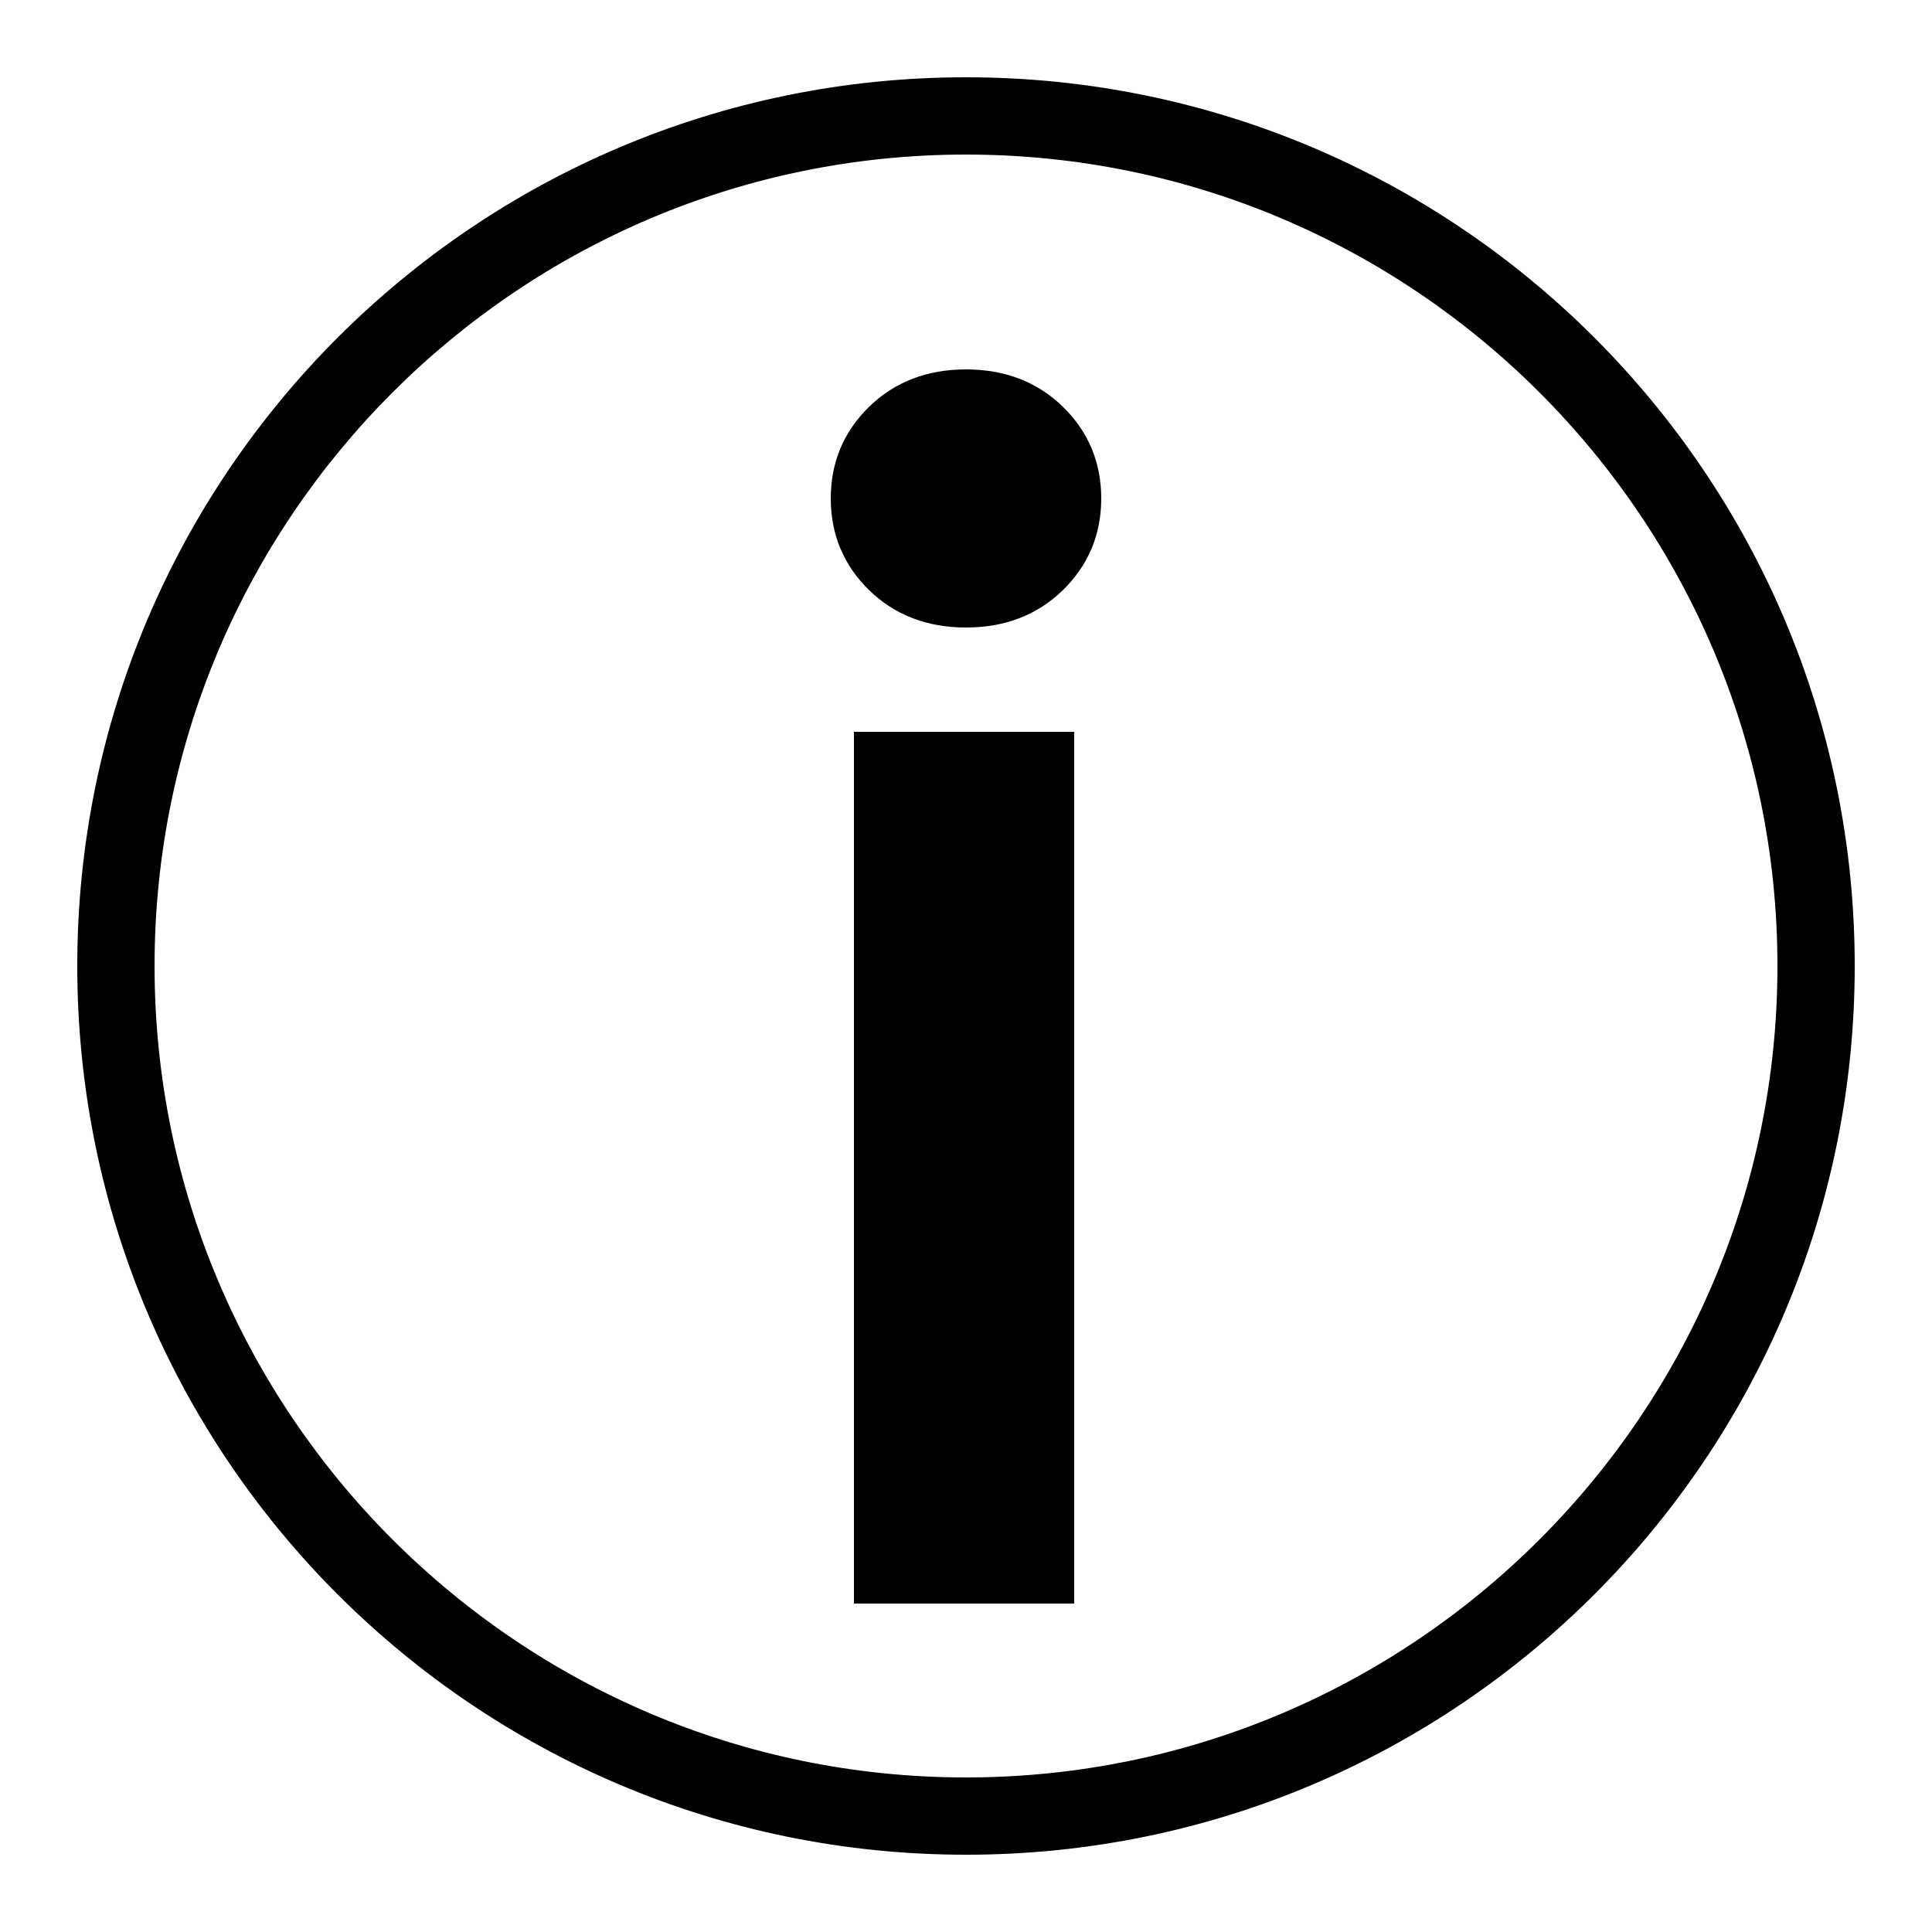
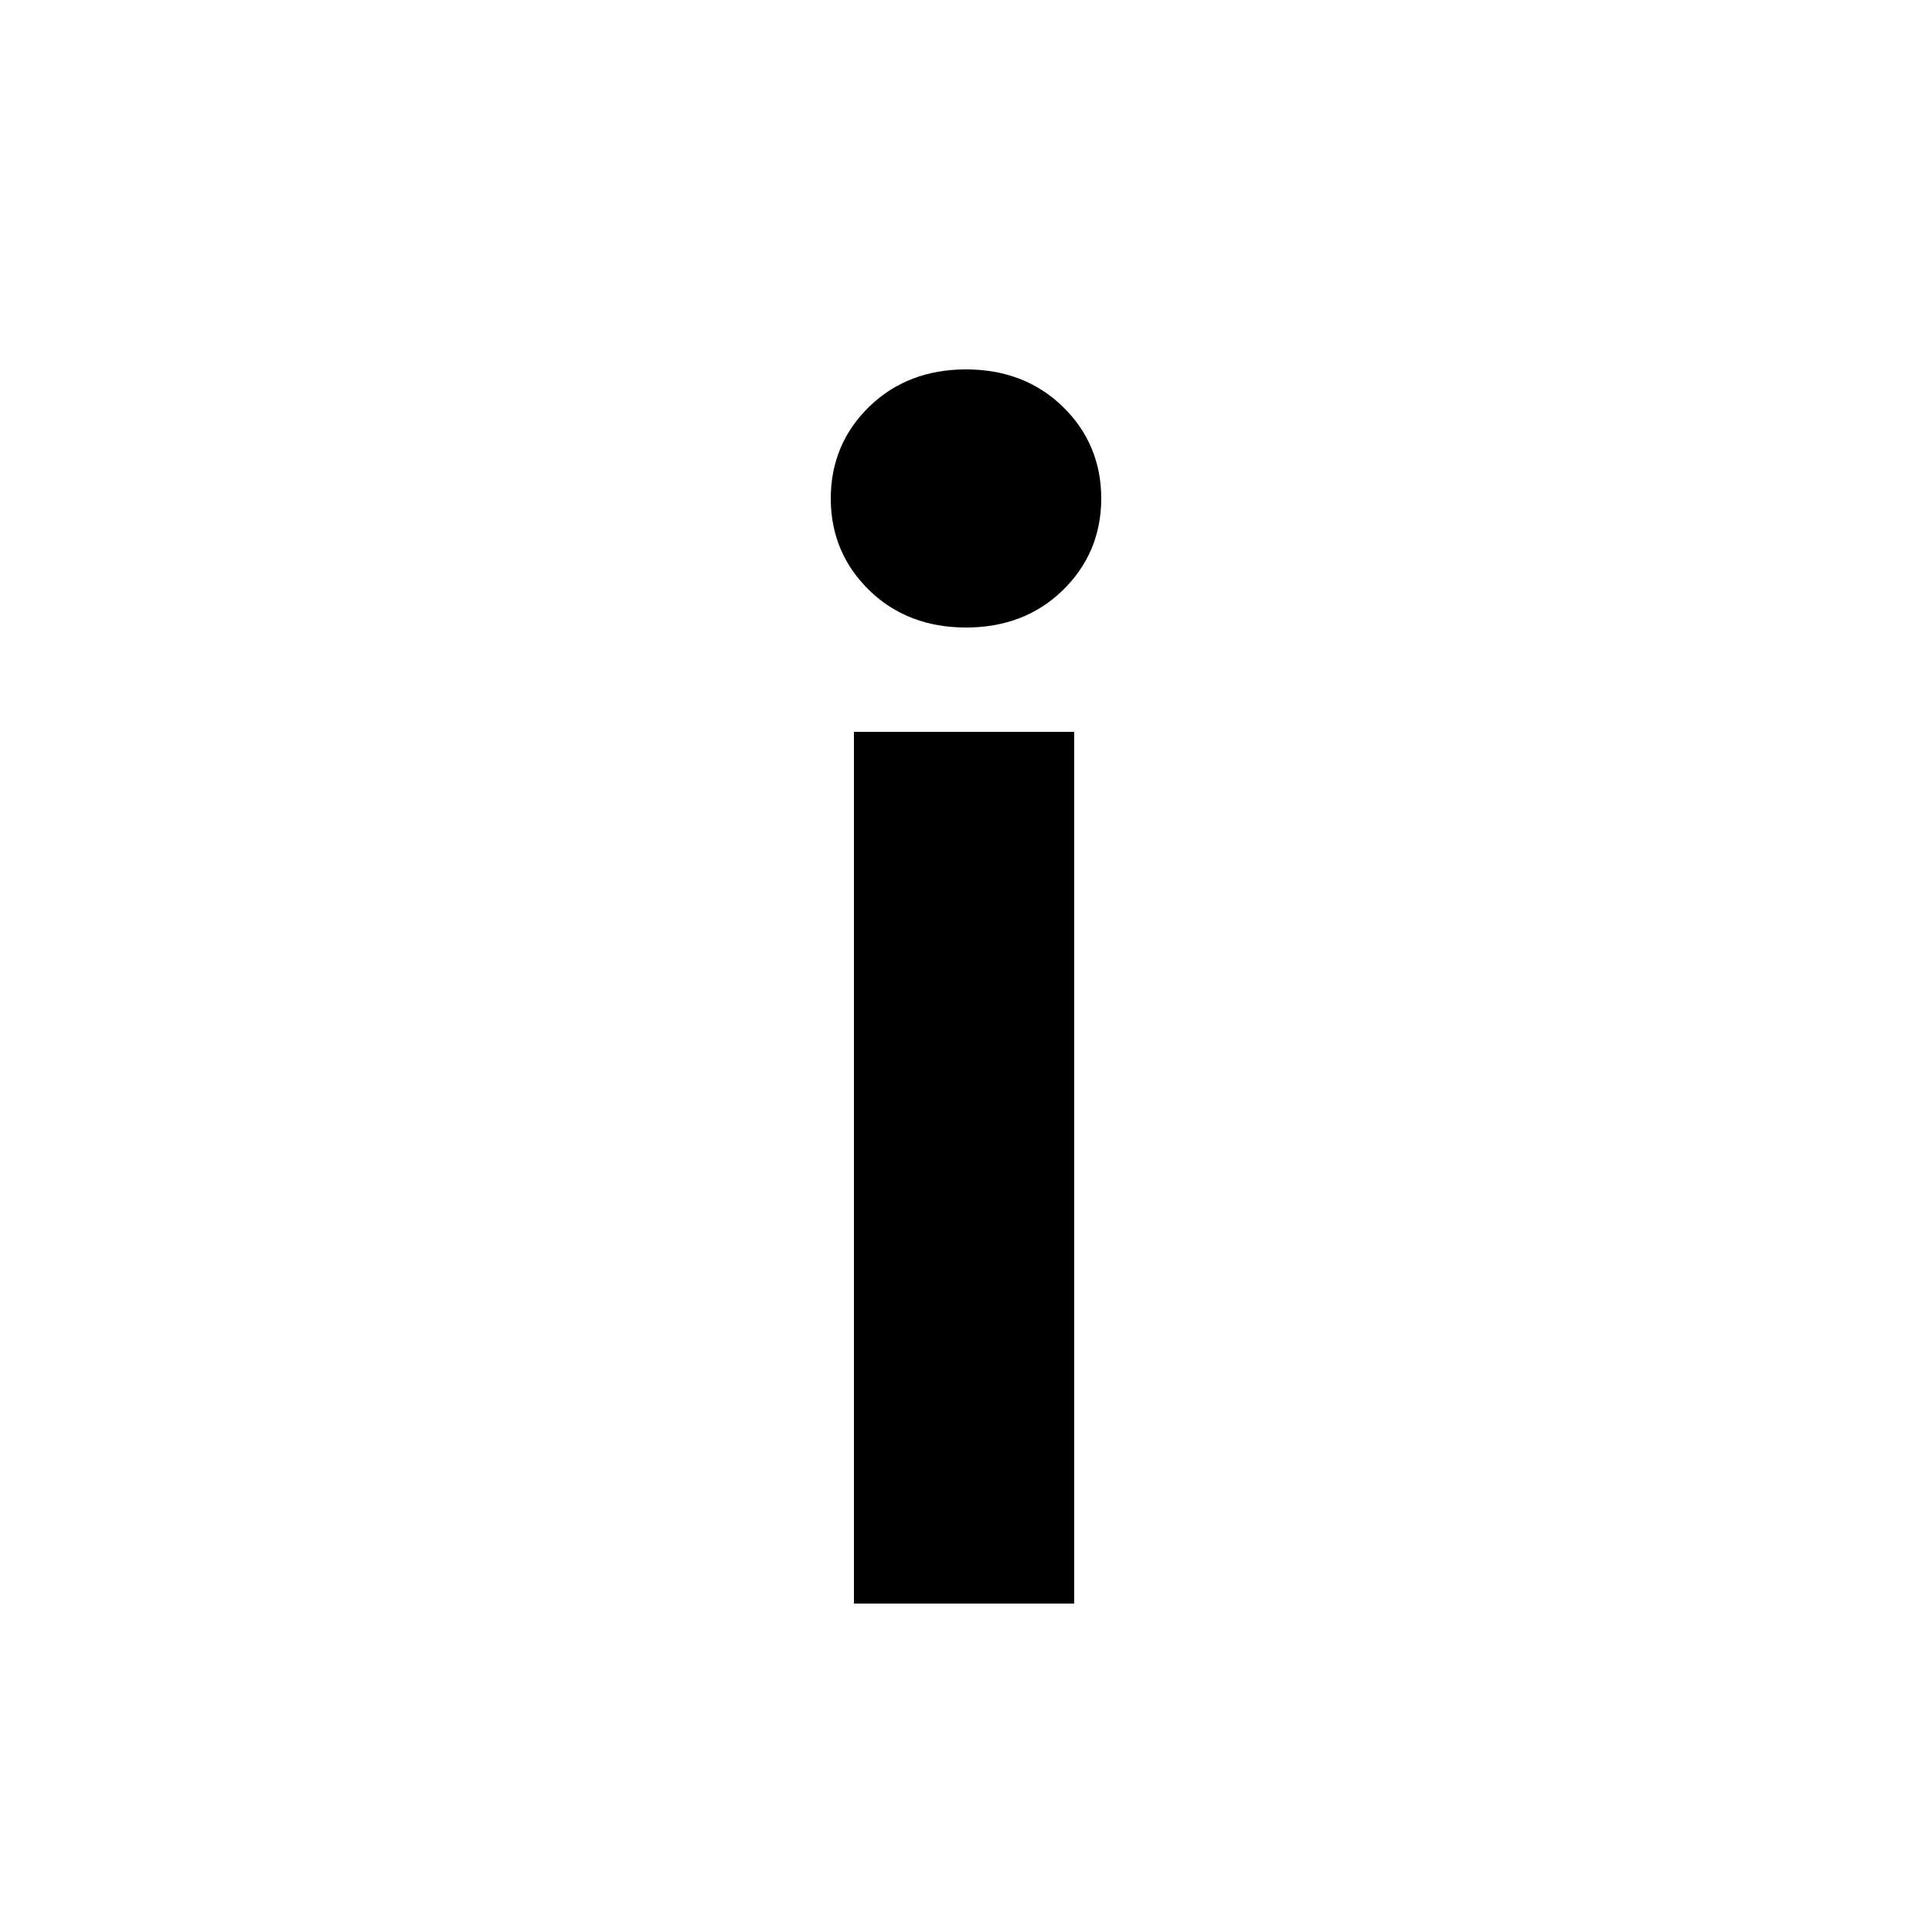
<svg xmlns="http://www.w3.org/2000/svg" id="transport" viewBox="0 0 25 25">
-   <path d="M12.5,2c5.79,0,10.5,4.71,10.5,10.5s-4.71,10.5-10.5,10.5S2,18.29,2,12.5,6.71,2,12.5,2M12.5,1C6.15,1,1,6.15,1,12.5s5.15,11.5,11.5,11.5,11.5-5.15,11.5-11.5S18.85,1,12.5,1h0Z" />
  <path d="M11.25,7.64c-.33-.32-.5-.72-.5-1.19s.17-.87.5-1.19c.33-.32.75-.48,1.25-.48s.92.16,1.25.48c.33.32.5.72.5,1.19s-.17.87-.5,1.19c-.33.32-.75.48-1.25.48s-.92-.16-1.25-.48ZM13.9,9.47v11.28h-2.85v-11.28h2.85Z" />
</svg>